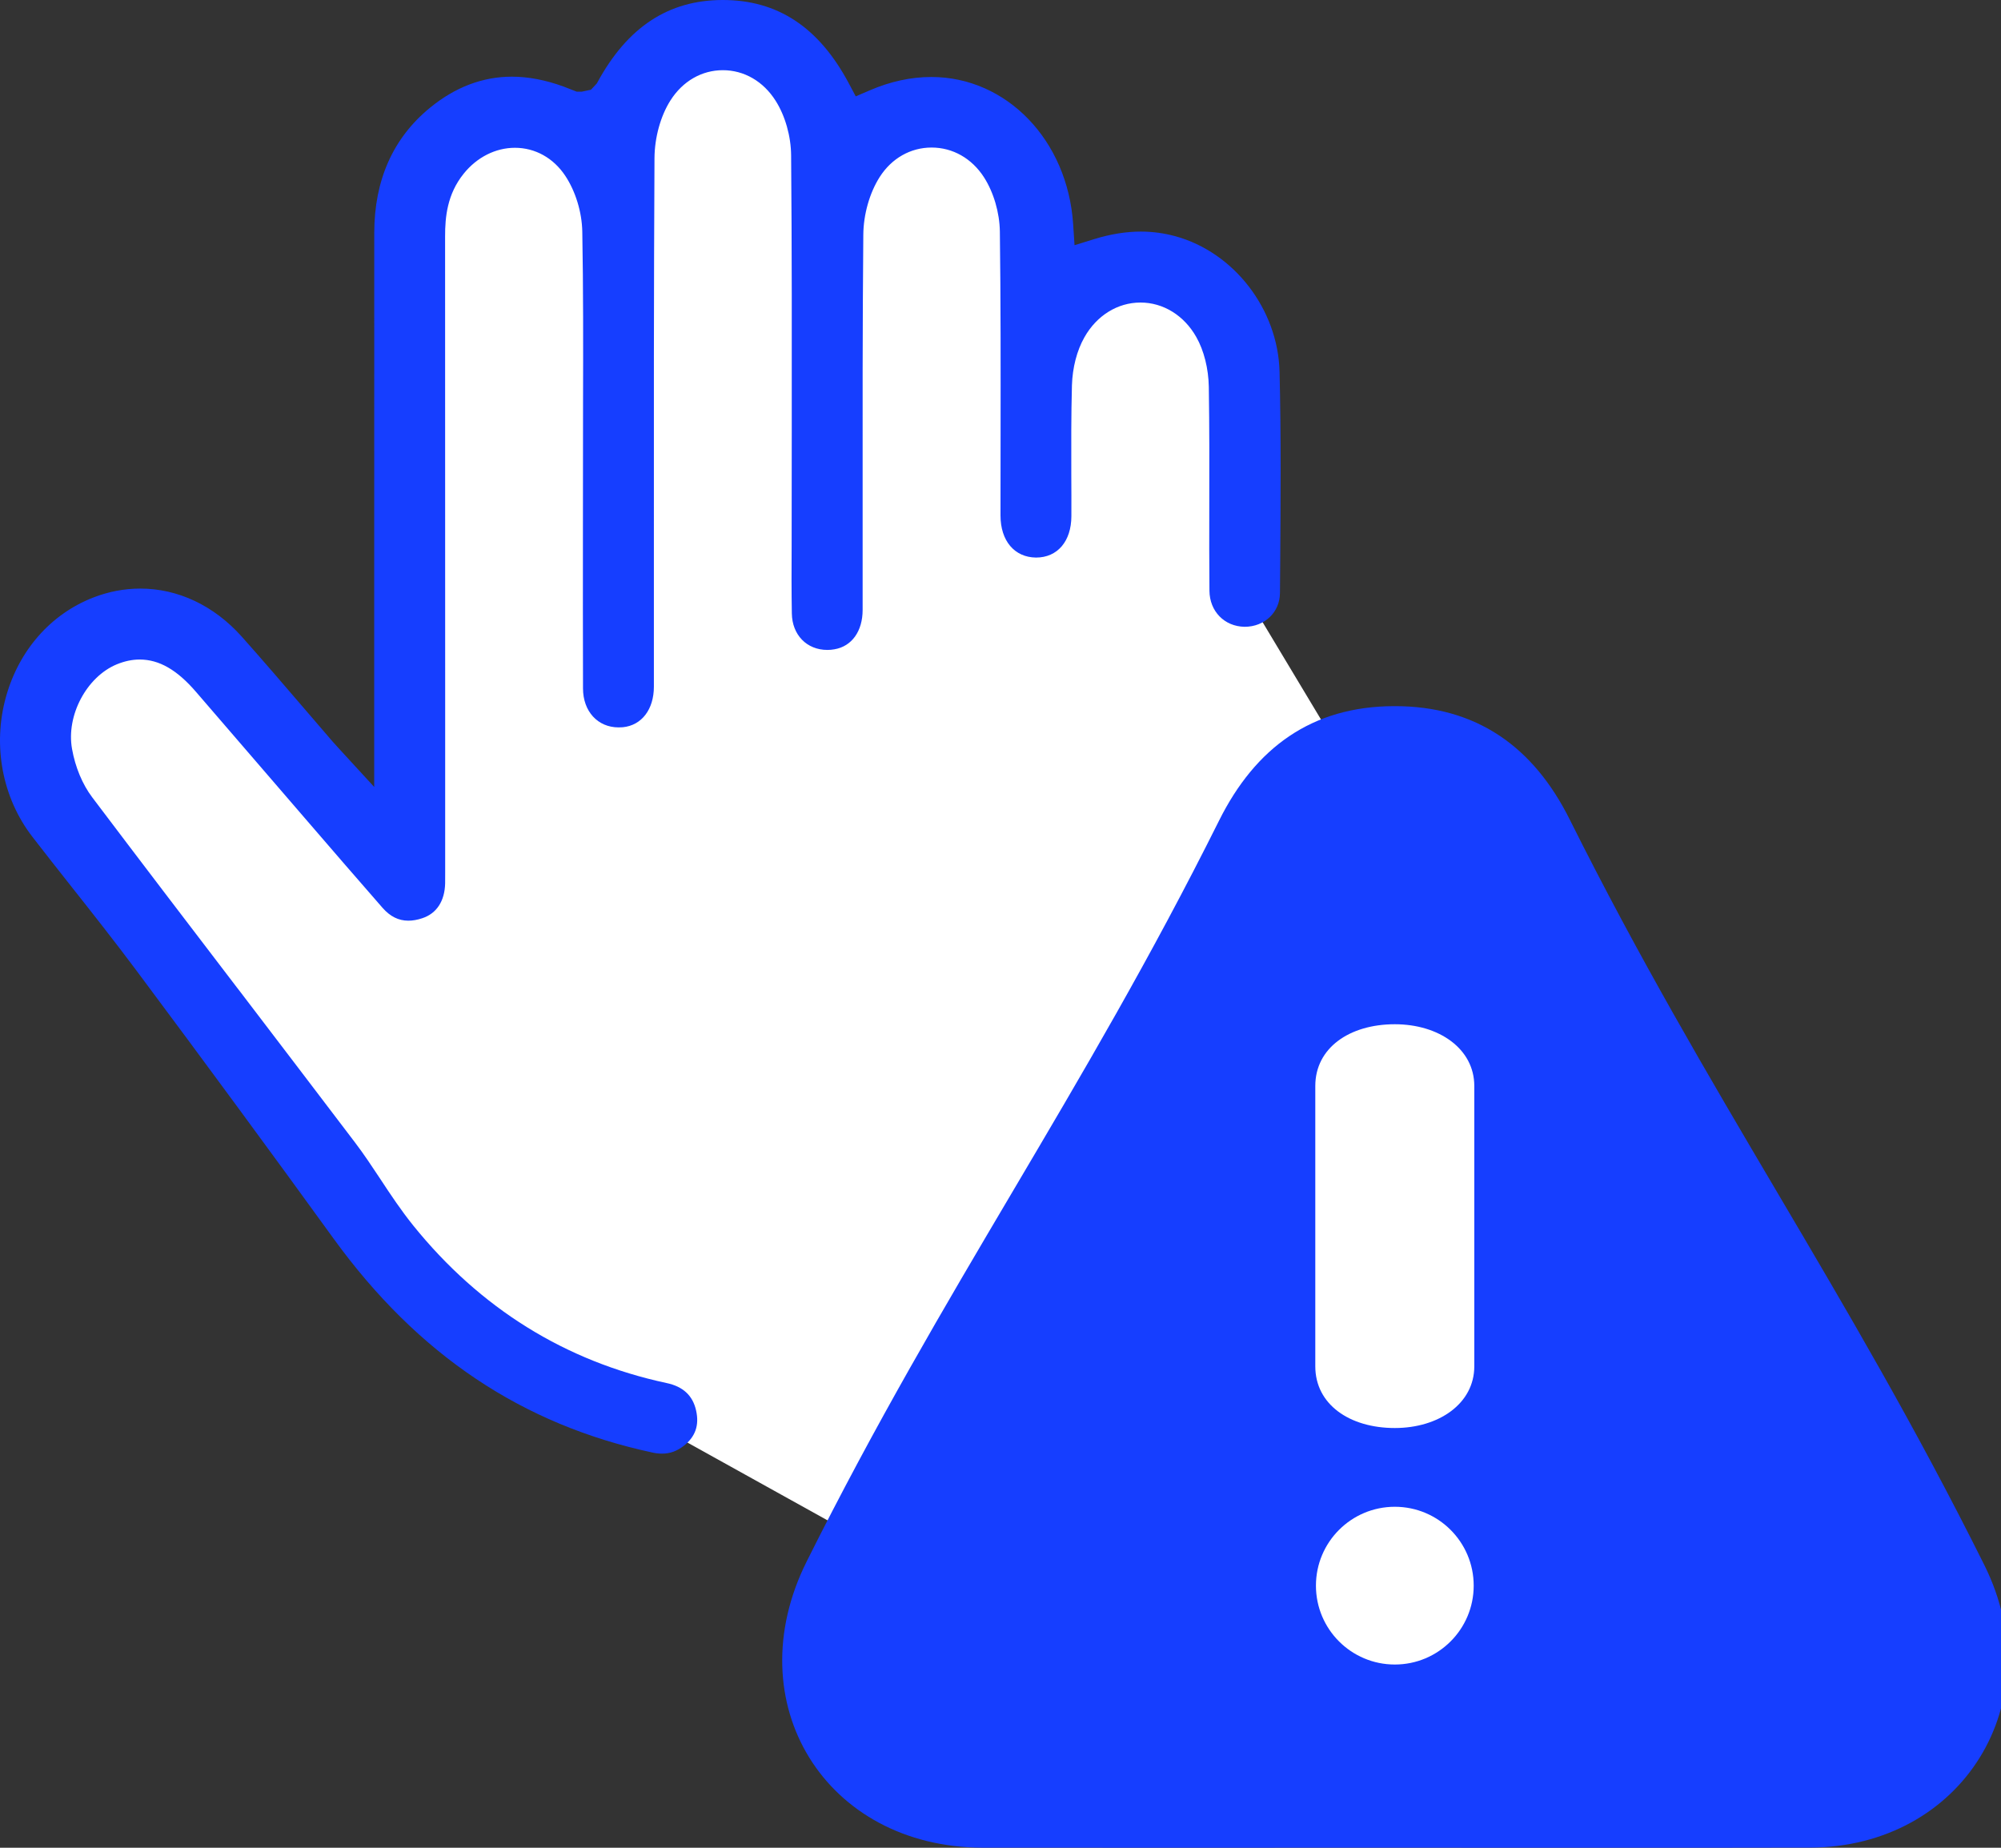
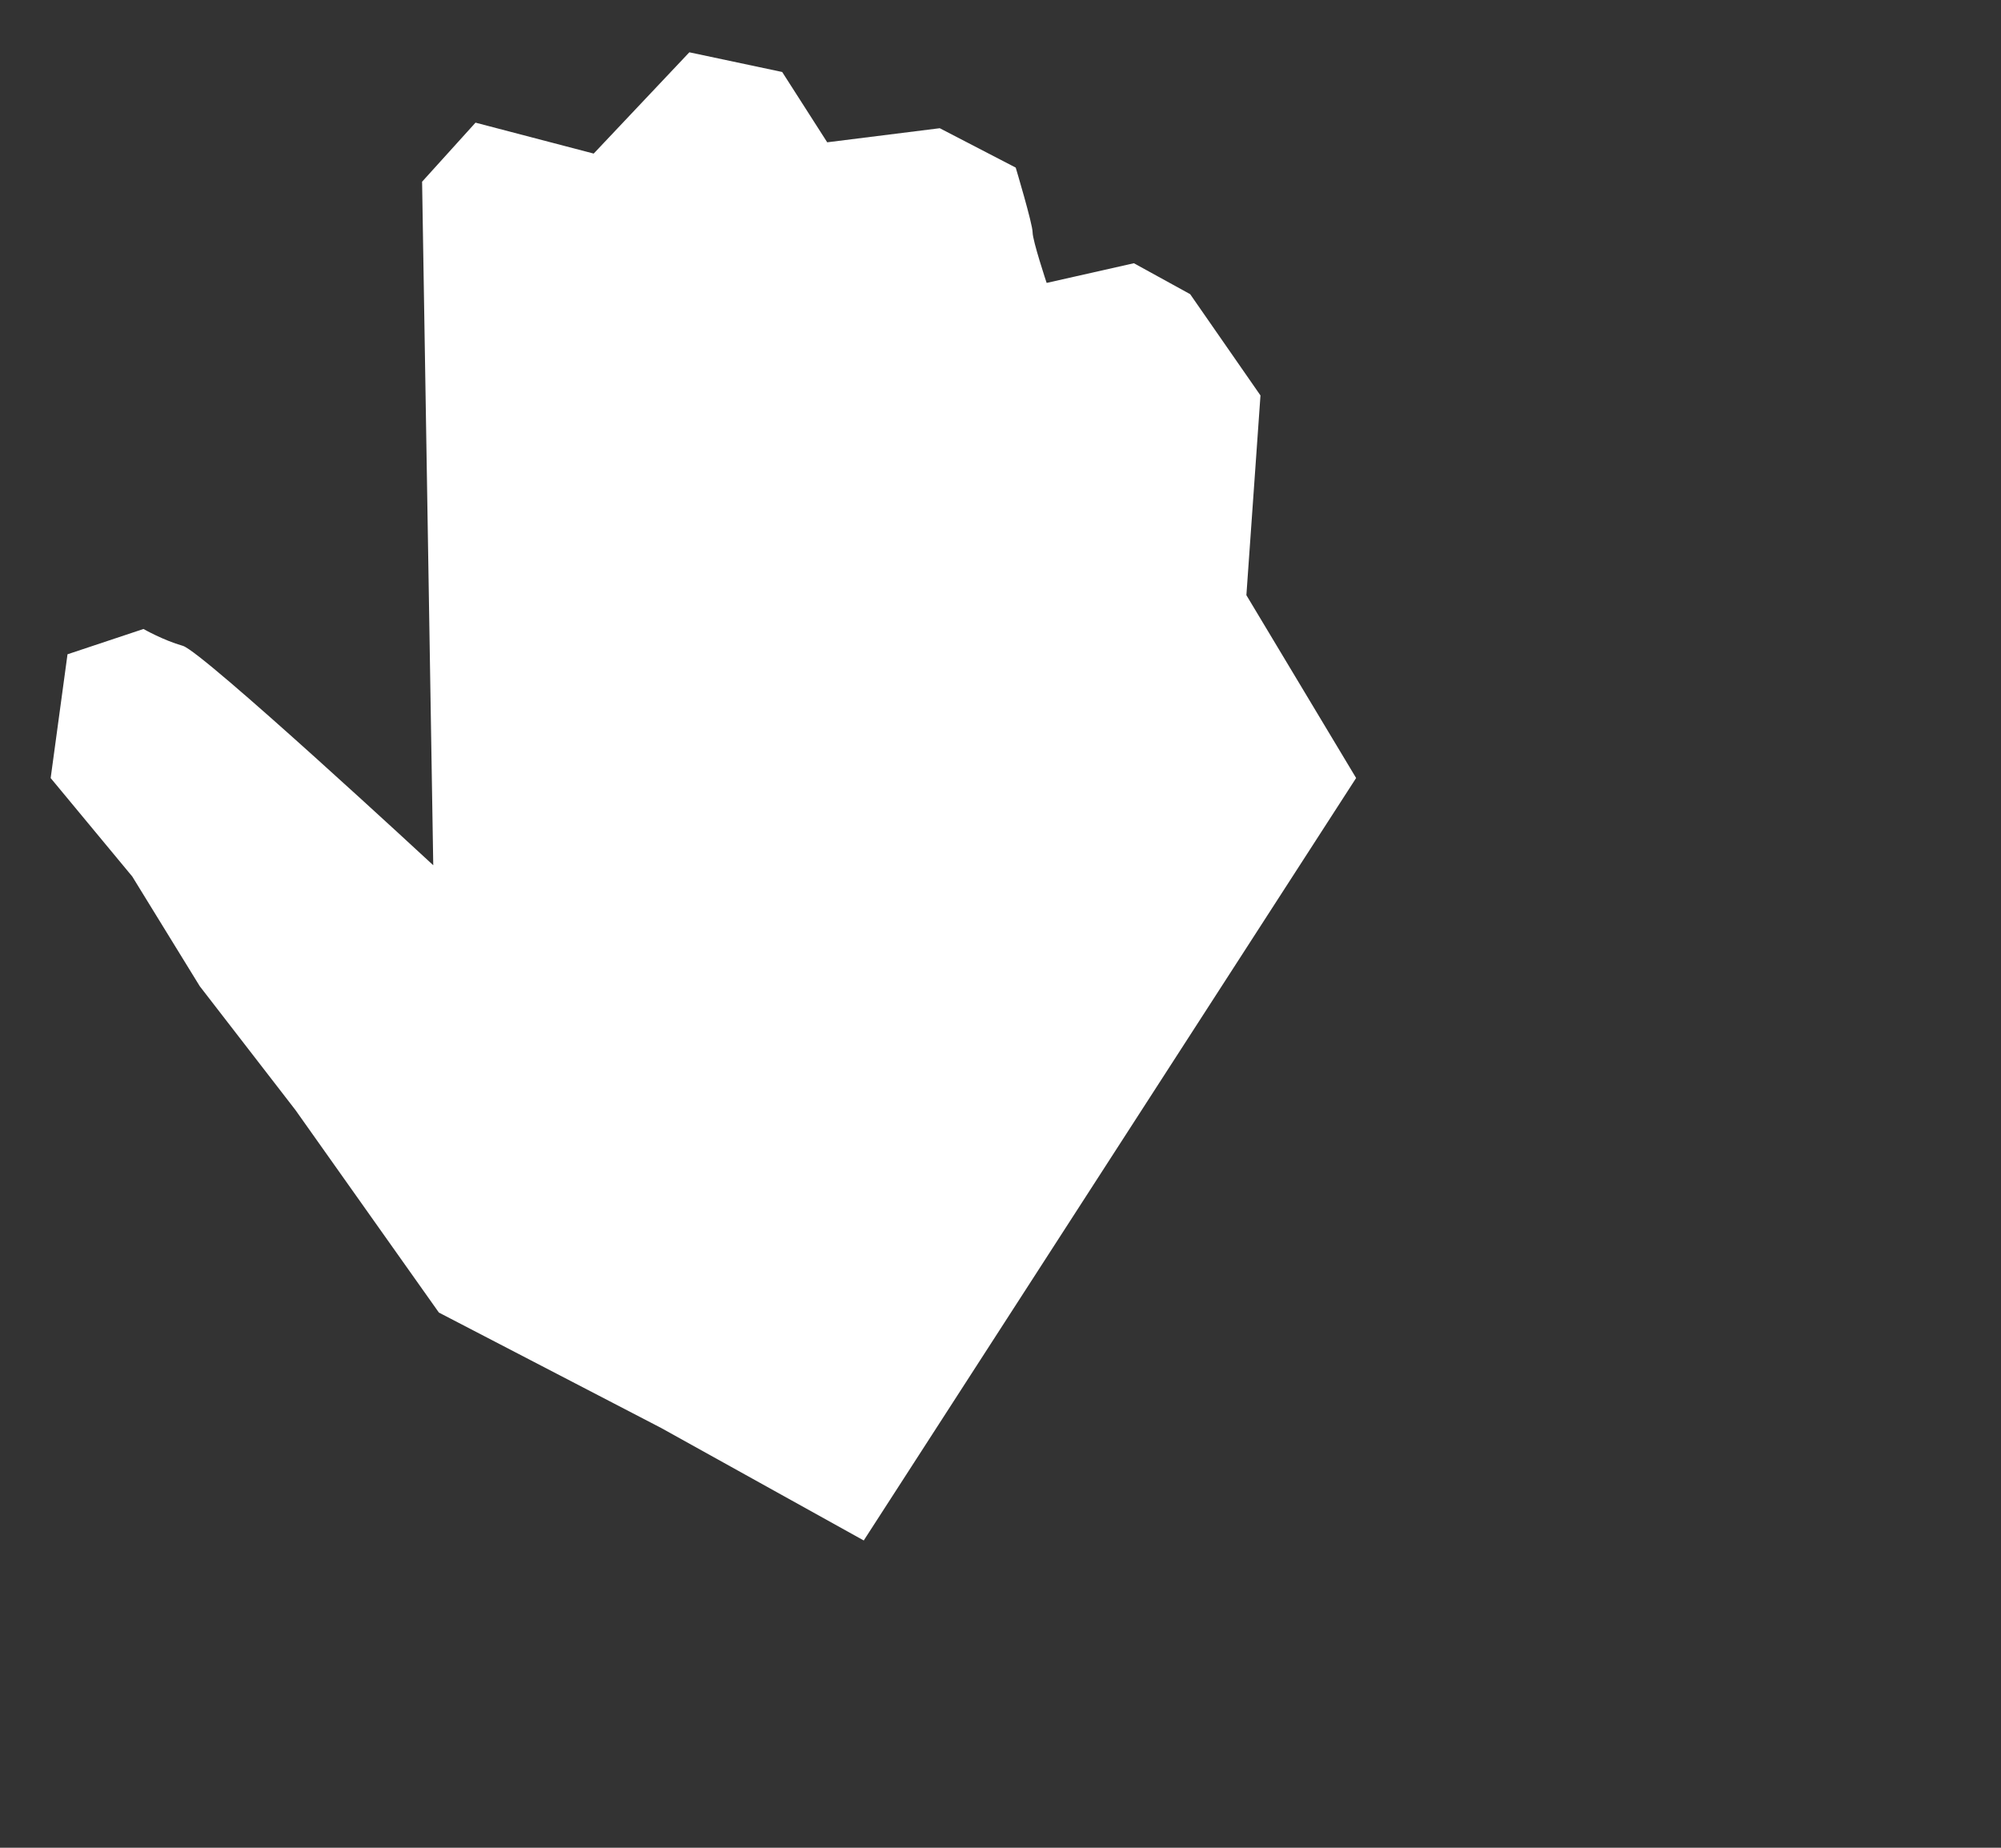
<svg xmlns="http://www.w3.org/2000/svg" version="1.1" id="Layer_1" x="0px" y="0px" width="50px" height="46.174px" viewBox="0 0 50 46.174" enable-background="new 0 0 50 46.174" xml:space="preserve">
  <rect x="0" y="0" width="50" height="46.174" fill="#333333" stroke="none" />
  <g id="Layer_2">
    <path fill="#FFFFFF" d="M21.583,38.495l-5.062-2.811l-5.554-2.884l-3.585-5.062l-2.39-3.093l-1.687-2.742l-2.039-2.46l0.421-3.093   l1.898-0.632c0,0,0.492,0.281,0.984,0.421s6.257,5.483,6.257,5.483L10.547,4.541l1.335-1.476l2.953,0.773l2.39-2.531l2.32,0.492   l1.125,1.757l2.812-0.352l1.898,0.984c0,0,0.422,1.406,0.422,1.617s0.351,1.265,0.351,1.265l2.18-0.492l1.406,0.773l1.757,2.531   l-0.352,4.991l2.742,4.569L21.583,38.495z" />
  </g>
-   <path fill-rule="evenodd" clip-rule="evenodd" fill="#163EFF" d="M16.543,36.325c-0.073,0-0.15-0.007-0.23-0.025  c-3.264-0.698-5.872-2.445-7.973-5.342c-1.562-2.157-3.219-4.41-4.924-6.696c-0.539-0.723-1.119-1.458-1.632-2.107  c-0.326-0.412-0.652-0.826-0.974-1.243c-0.752-0.973-1-2.28-0.661-3.498c0.325-1.166,1.121-2.071,2.184-2.483  c0.382-0.148,0.777-0.223,1.173-0.223c0.944,0,1.845,0.427,2.538,1.204c0.519,0.583,1.027,1.175,1.535,1.767  c0.242,0.283,0.484,0.565,0.728,0.847c0.05,0.057,0.101,0.113,0.169,0.187l0.875,0.953v-4.986c-0.001-2.954-0.001-5.908,0.001-8.861  c0.001-1.318,0.469-2.37,1.391-3.125c0.629-0.516,1.318-0.778,2.047-0.778c0.412,0,0.847,0.084,1.293,0.247  c0.046,0.017,0.329,0.128,0.329,0.128L14.54,2.29l0.227-0.048l0.148-0.159l0.012-0.023C15.679,0.675,16.704,0.001,18.06,0  c1.369,0,2.397,0.677,3.143,2.07l0.18,0.338l0.352-0.151c0.513-0.221,1.029-0.333,1.537-0.333c1.881,0,3.405,1.581,3.543,3.676  l0.035,0.527l0.502-0.155c0.4-0.123,0.789-0.185,1.156-0.185c0.291,0,0.582,0.04,0.861,0.116c1.471,0.404,2.564,1.828,2.604,3.385  c0.039,1.6,0.027,3.23,0.016,4.807l-0.006,0.722c-0.002,0.482-0.383,0.846-0.883,0.846c-0.506-0.008-0.875-0.388-0.879-0.901  c-0.006-0.688-0.006-1.377-0.004-2.065c0.002-1.012,0.004-2.022-0.012-3.032c-0.008-0.453-0.121-0.907-0.314-1.245  c-0.305-0.539-0.826-0.86-1.393-0.86c-0.572,0-1.096,0.325-1.402,0.87c-0.188,0.331-0.297,0.756-0.311,1.198  c-0.02,0.747-0.018,1.5-0.016,2.231c0.002,0.364,0.004,0.703,0.002,1.041c-0.002,0.627-0.348,1.033-0.883,1.033  C25.35,13.928,25,13.516,25,12.881l0.002-2c0.002-1.667,0.004-3.391-0.018-5.096c-0.007-0.472-0.155-0.98-0.4-1.36  c-0.304-0.469-0.779-0.738-1.306-0.738c-0.525,0-0.998,0.268-1.297,0.737c-0.252,0.395-0.405,0.934-0.409,1.44  c-0.02,2.252-0.019,4.532-0.017,6.736v2.641c0,0.532-0.27,0.91-0.703,0.984c-0.061,0.012-0.121,0.016-0.179,0.016  c-0.514,0-0.879-0.375-0.887-0.912c-0.01-0.557-0.008-1.115-0.005-1.672l0.003-2.854c0.002-2.264,0.004-4.605-0.016-6.921  c-0.004-0.479-0.148-0.988-0.387-1.364c-0.307-0.486-0.788-0.764-1.319-0.764c-0.526,0-1.003,0.274-1.308,0.754  c-0.248,0.389-0.397,0.929-0.4,1.444c-0.017,3.28-0.017,6.562-0.015,9.843v3.362c0,0.571-0.305,0.97-0.777,1.016  c-0.034,0.003-0.069,0.004-0.104,0.004c-0.522,0-0.889-0.4-0.89-0.973c-0.004-1.325-0.003-2.65-0.002-3.974l0.003-3.143  c0.004-1.436,0.007-2.879-0.019-4.3c-0.009-0.485-0.168-1.007-0.426-1.395c-0.295-0.445-0.753-0.699-1.257-0.699  c-0.484,0-0.952,0.237-1.282,0.649c-0.409,0.509-0.464,1.076-0.463,1.564c0.002,4.101,0.002,8.202,0.002,12.303l0,3.587  c0,0.094,0.001,0.187-0.001,0.278c-0.01,0.442-0.212,0.753-0.57,0.871c-0.124,0.042-0.241,0.062-0.35,0.062  c-0.244,0-0.455-0.105-0.644-0.321c-0.627-0.716-1.248-1.437-1.87-2.158l-2.789-3.236c-0.476-0.554-0.924-0.811-1.41-0.811  c-0.189,0-0.376,0.04-0.572,0.12C2.163,16.914,1.65,17.881,1.8,18.715c0.081,0.457,0.26,0.885,0.504,1.209  c1.195,1.583,2.399,3.16,3.604,4.737l0.092,0.119c0.957,1.256,1.915,2.51,2.868,3.766c0.223,0.292,0.433,0.611,0.636,0.917  c0.254,0.387,0.518,0.783,0.819,1.158c1.672,2.073,3.803,3.398,6.333,3.94c0.413,0.087,0.655,0.313,0.738,0.687  c0.083,0.369-0.019,0.658-0.311,0.884C16.911,36.265,16.739,36.325,16.543,36.325z" />
-   <path fill-rule="evenodd" clip-rule="evenodd" fill="#163EFF" d="M49.584,39.11c-3.443-6.915-6.909-11.719-10.36-18.63  c-0.906-1.818-2.331-2.841-4.391-2.834c-2.059,0.006-3.466,1.043-4.372,2.861c-3.428,6.876-6.874,11.64-10.304,18.513  c-1.764,3.533,0.466,7.148,4.406,7.152c3.421,0.003,6.843,0,10.266,0c3.464,0,6.928,0.006,10.393-0.002  C49.032,46.162,51.286,42.528,49.584,39.11z" />
-   <path fill="#FFFFFF" d="M34.853,25.595c-1.131,0-1.987,0.59-1.987,1.543v7.005c0,0.952,0.856,1.542,1.987,1.542  c1.103,0,1.986-0.613,1.986-1.542v-7.005C36.839,26.207,35.955,25.595,34.853,25.595z" />
-   <circle fill="#FFFFFF" cx="34.853" cy="39.624" r="1.971" />
</svg>